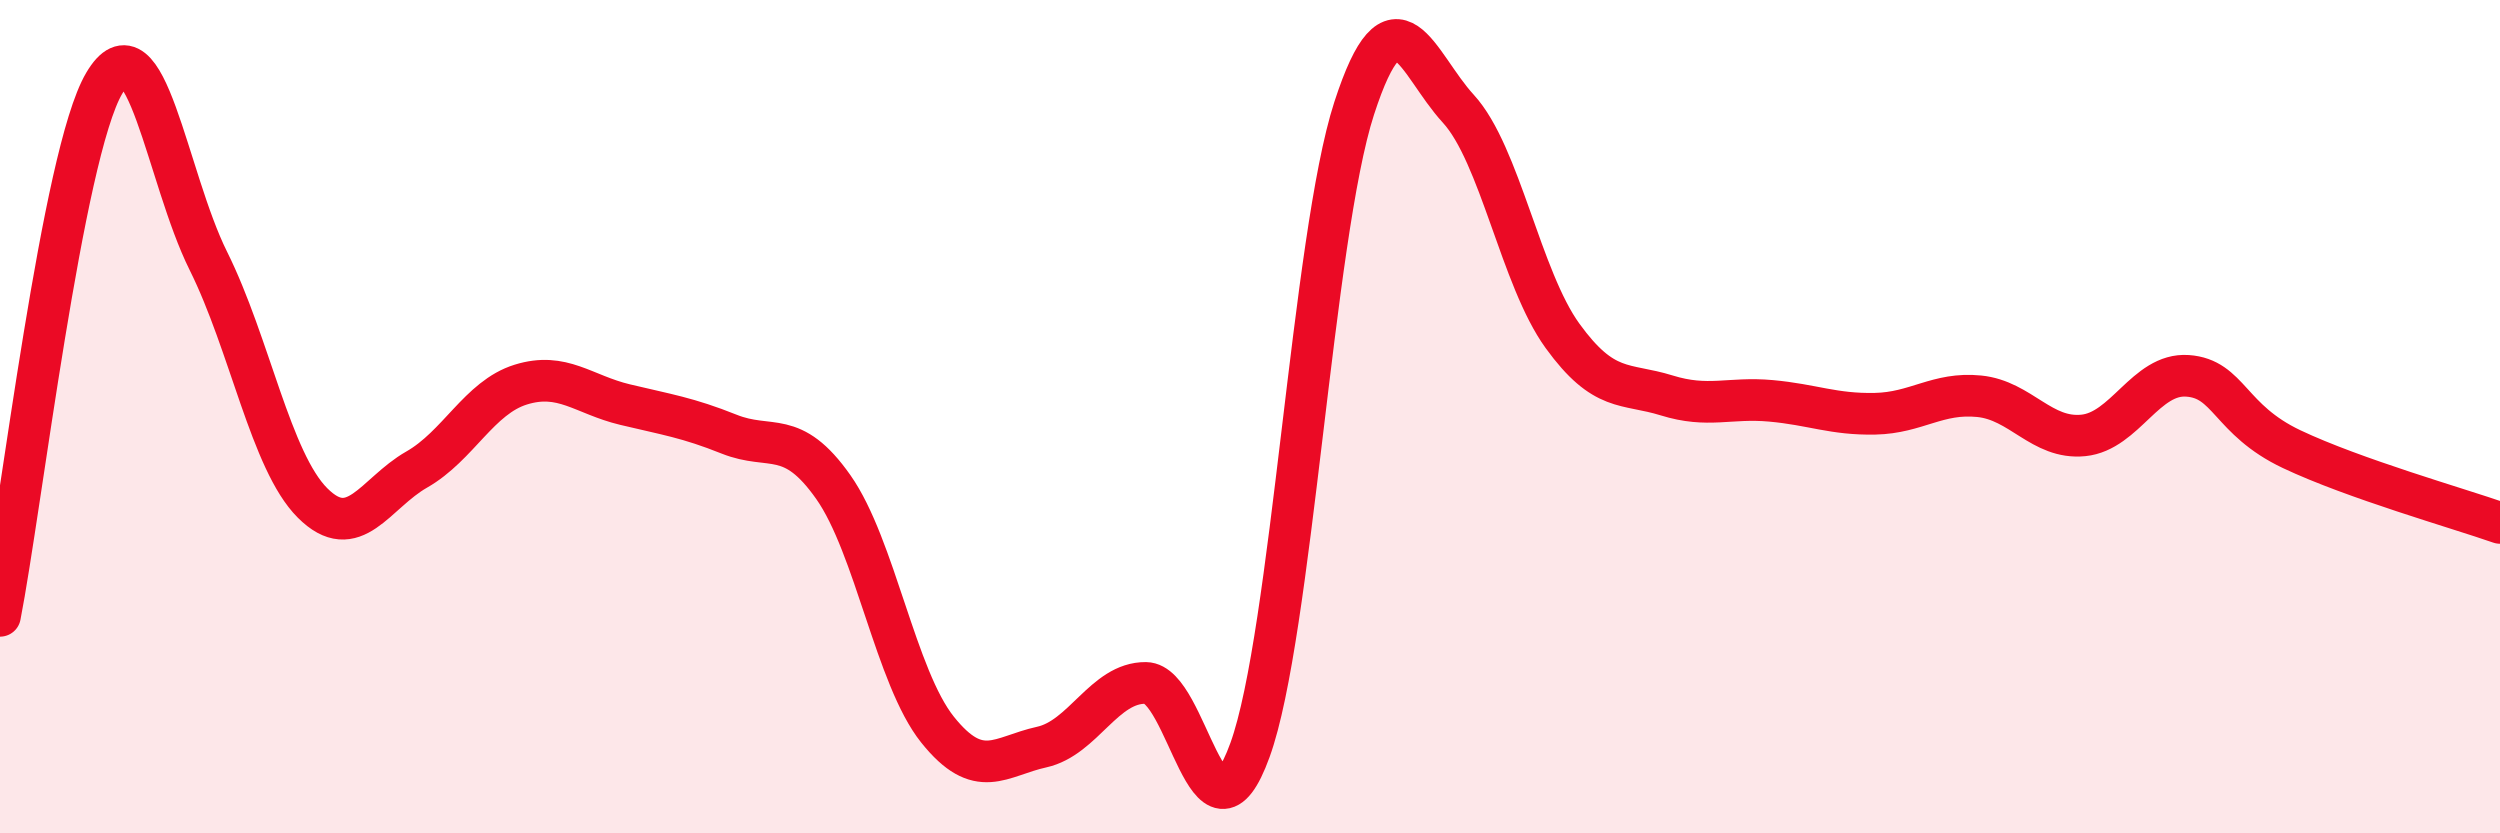
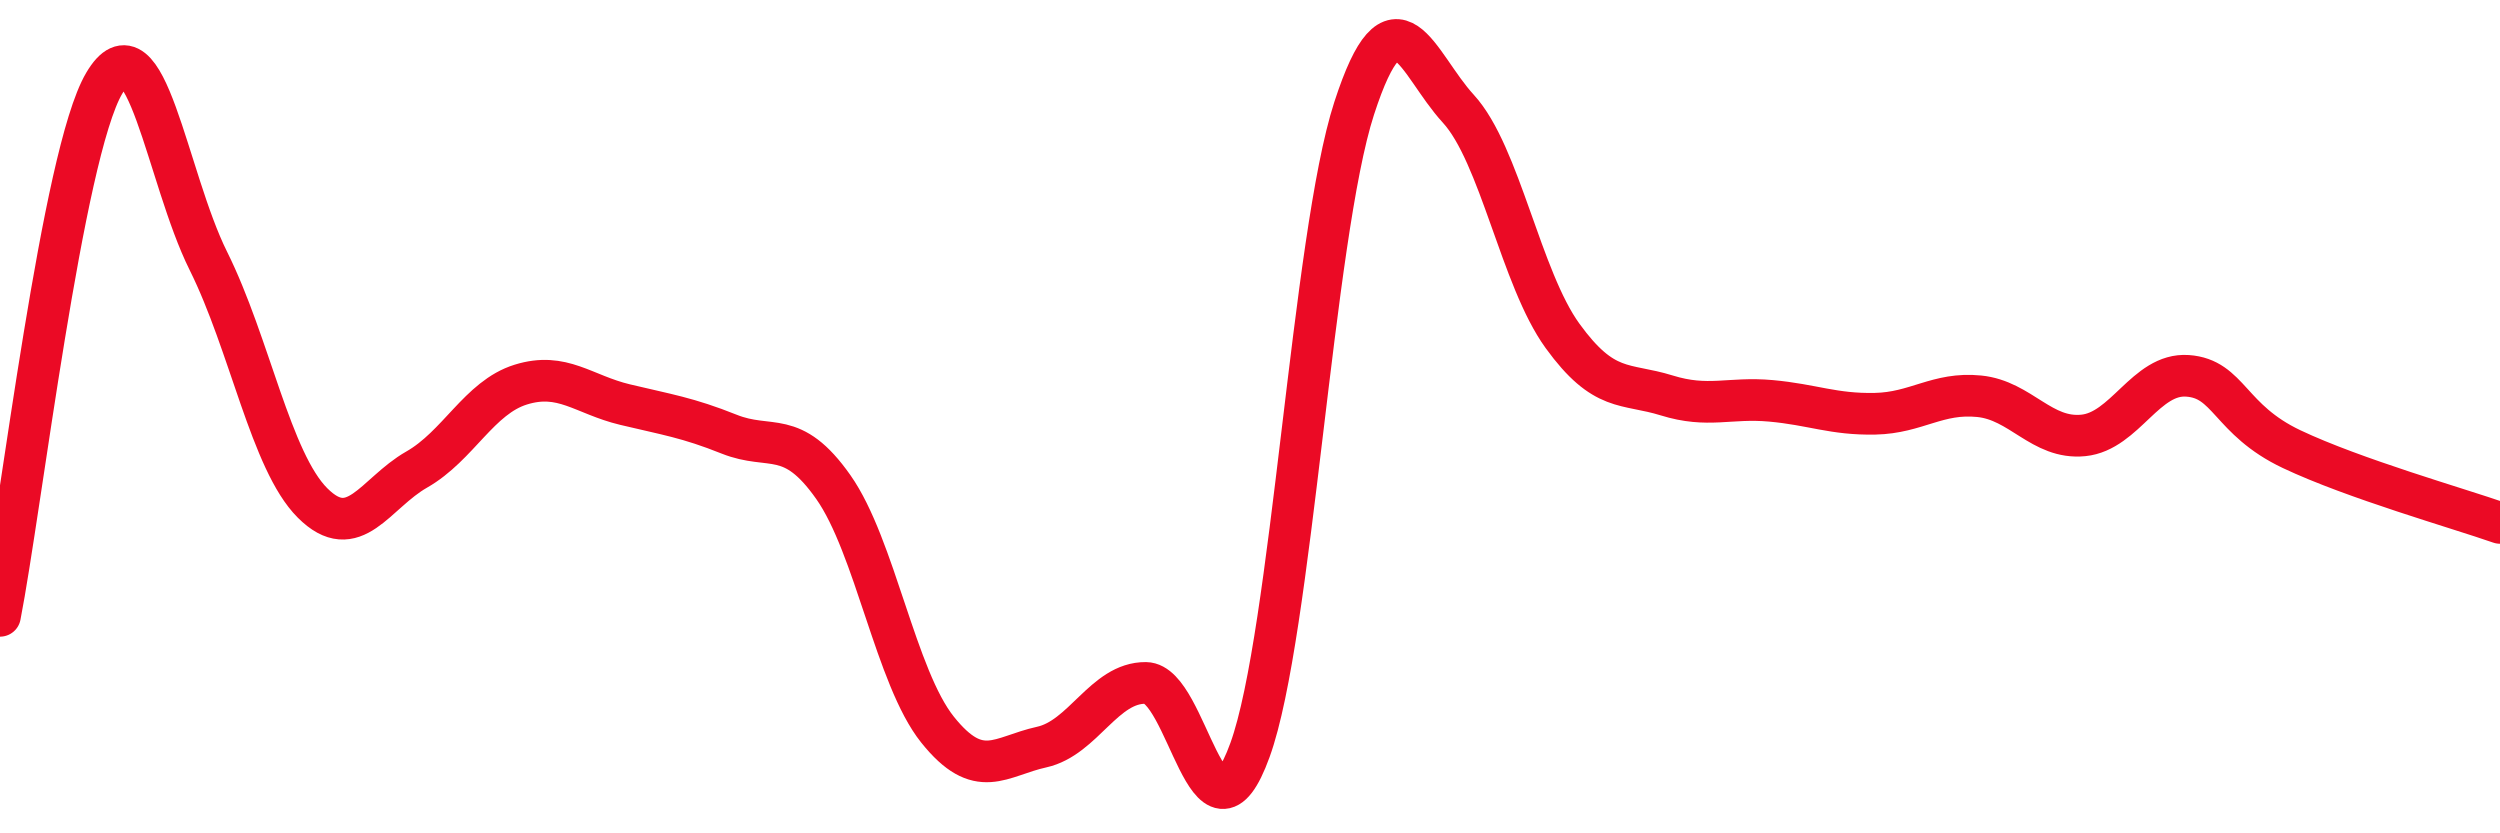
<svg xmlns="http://www.w3.org/2000/svg" width="60" height="20" viewBox="0 0 60 20">
-   <path d="M 0,14.78 C 0.5,12.22 1.5,3.7 2.5,2 C 3.5,0.3 4,4.25 5,6.26 C 6,8.27 6.5,11.07 7.5,12.07 C 8.5,13.07 9,11.84 10,11.27 C 11,10.7 11.5,9.54 12.5,9.23 C 13.5,8.92 14,9.47 15,9.71 C 16,9.95 16.5,10.02 17.5,10.42 C 18.5,10.82 19,10.27 20,11.69 C 21,13.11 21.5,16.26 22.5,17.51 C 23.5,18.76 24,18.15 25,17.93 C 26,17.71 26.5,16.38 27.5,16.39 C 28.5,16.4 29,20.76 30,18 C 31,15.24 31.5,5.68 32.5,2.6 C 33.5,-0.48 34,1.52 35,2.61 C 36,3.7 36.5,6.68 37.5,8.06 C 38.5,9.44 39,9.18 40,9.49 C 41,9.8 41.5,9.53 42.5,9.62 C 43.5,9.71 44,9.95 45,9.93 C 46,9.91 46.5,9.41 47.5,9.51 C 48.5,9.61 49,10.55 50,10.45 C 51,10.35 51.5,8.95 52.5,9.02 C 53.5,9.09 53.5,10.07 55,10.78 C 56.5,11.49 59,12.2 60,12.55L60 20L0 20Z" fill="#EB0A25" opacity="0.1" stroke-linecap="round" stroke-linejoin="round" />
  <path d="M 0,14.78 C 0.5,12.22 1.5,3.7 2.5,2 C 3.5,0.3 4,4.25 5,6.26 C 6,8.27 6.5,11.07 7.5,12.07 C 8.5,13.07 9,11.84 10,11.27 C 11,10.7 11.5,9.54 12.5,9.23 C 13.5,8.92 14,9.47 15,9.71 C 16,9.95 16.5,10.02 17.5,10.42 C 18.5,10.82 19,10.27 20,11.69 C 21,13.11 21.5,16.26 22.5,17.51 C 23.5,18.76 24,18.15 25,17.93 C 26,17.71 26.5,16.38 27.5,16.39 C 28.5,16.4 29,20.76 30,18 C 31,15.24 31.5,5.68 32.5,2.6 C 33.5,-0.48 34,1.52 35,2.61 C 36,3.7 36.5,6.68 37.5,8.06 C 38.5,9.44 39,9.18 40,9.49 C 41,9.8 41.5,9.53 42.5,9.62 C 43.5,9.71 44,9.95 45,9.93 C 46,9.91 46.5,9.41 47.5,9.51 C 48.5,9.61 49,10.55 50,10.45 C 51,10.35 51.5,8.95 52.5,9.02 C 53.5,9.09 53.5,10.07 55,10.78 C 56.5,11.49 59,12.2 60,12.55" stroke="#EB0A25" stroke-width="1" fill="none" stroke-linecap="round" stroke-linejoin="round" />
</svg>